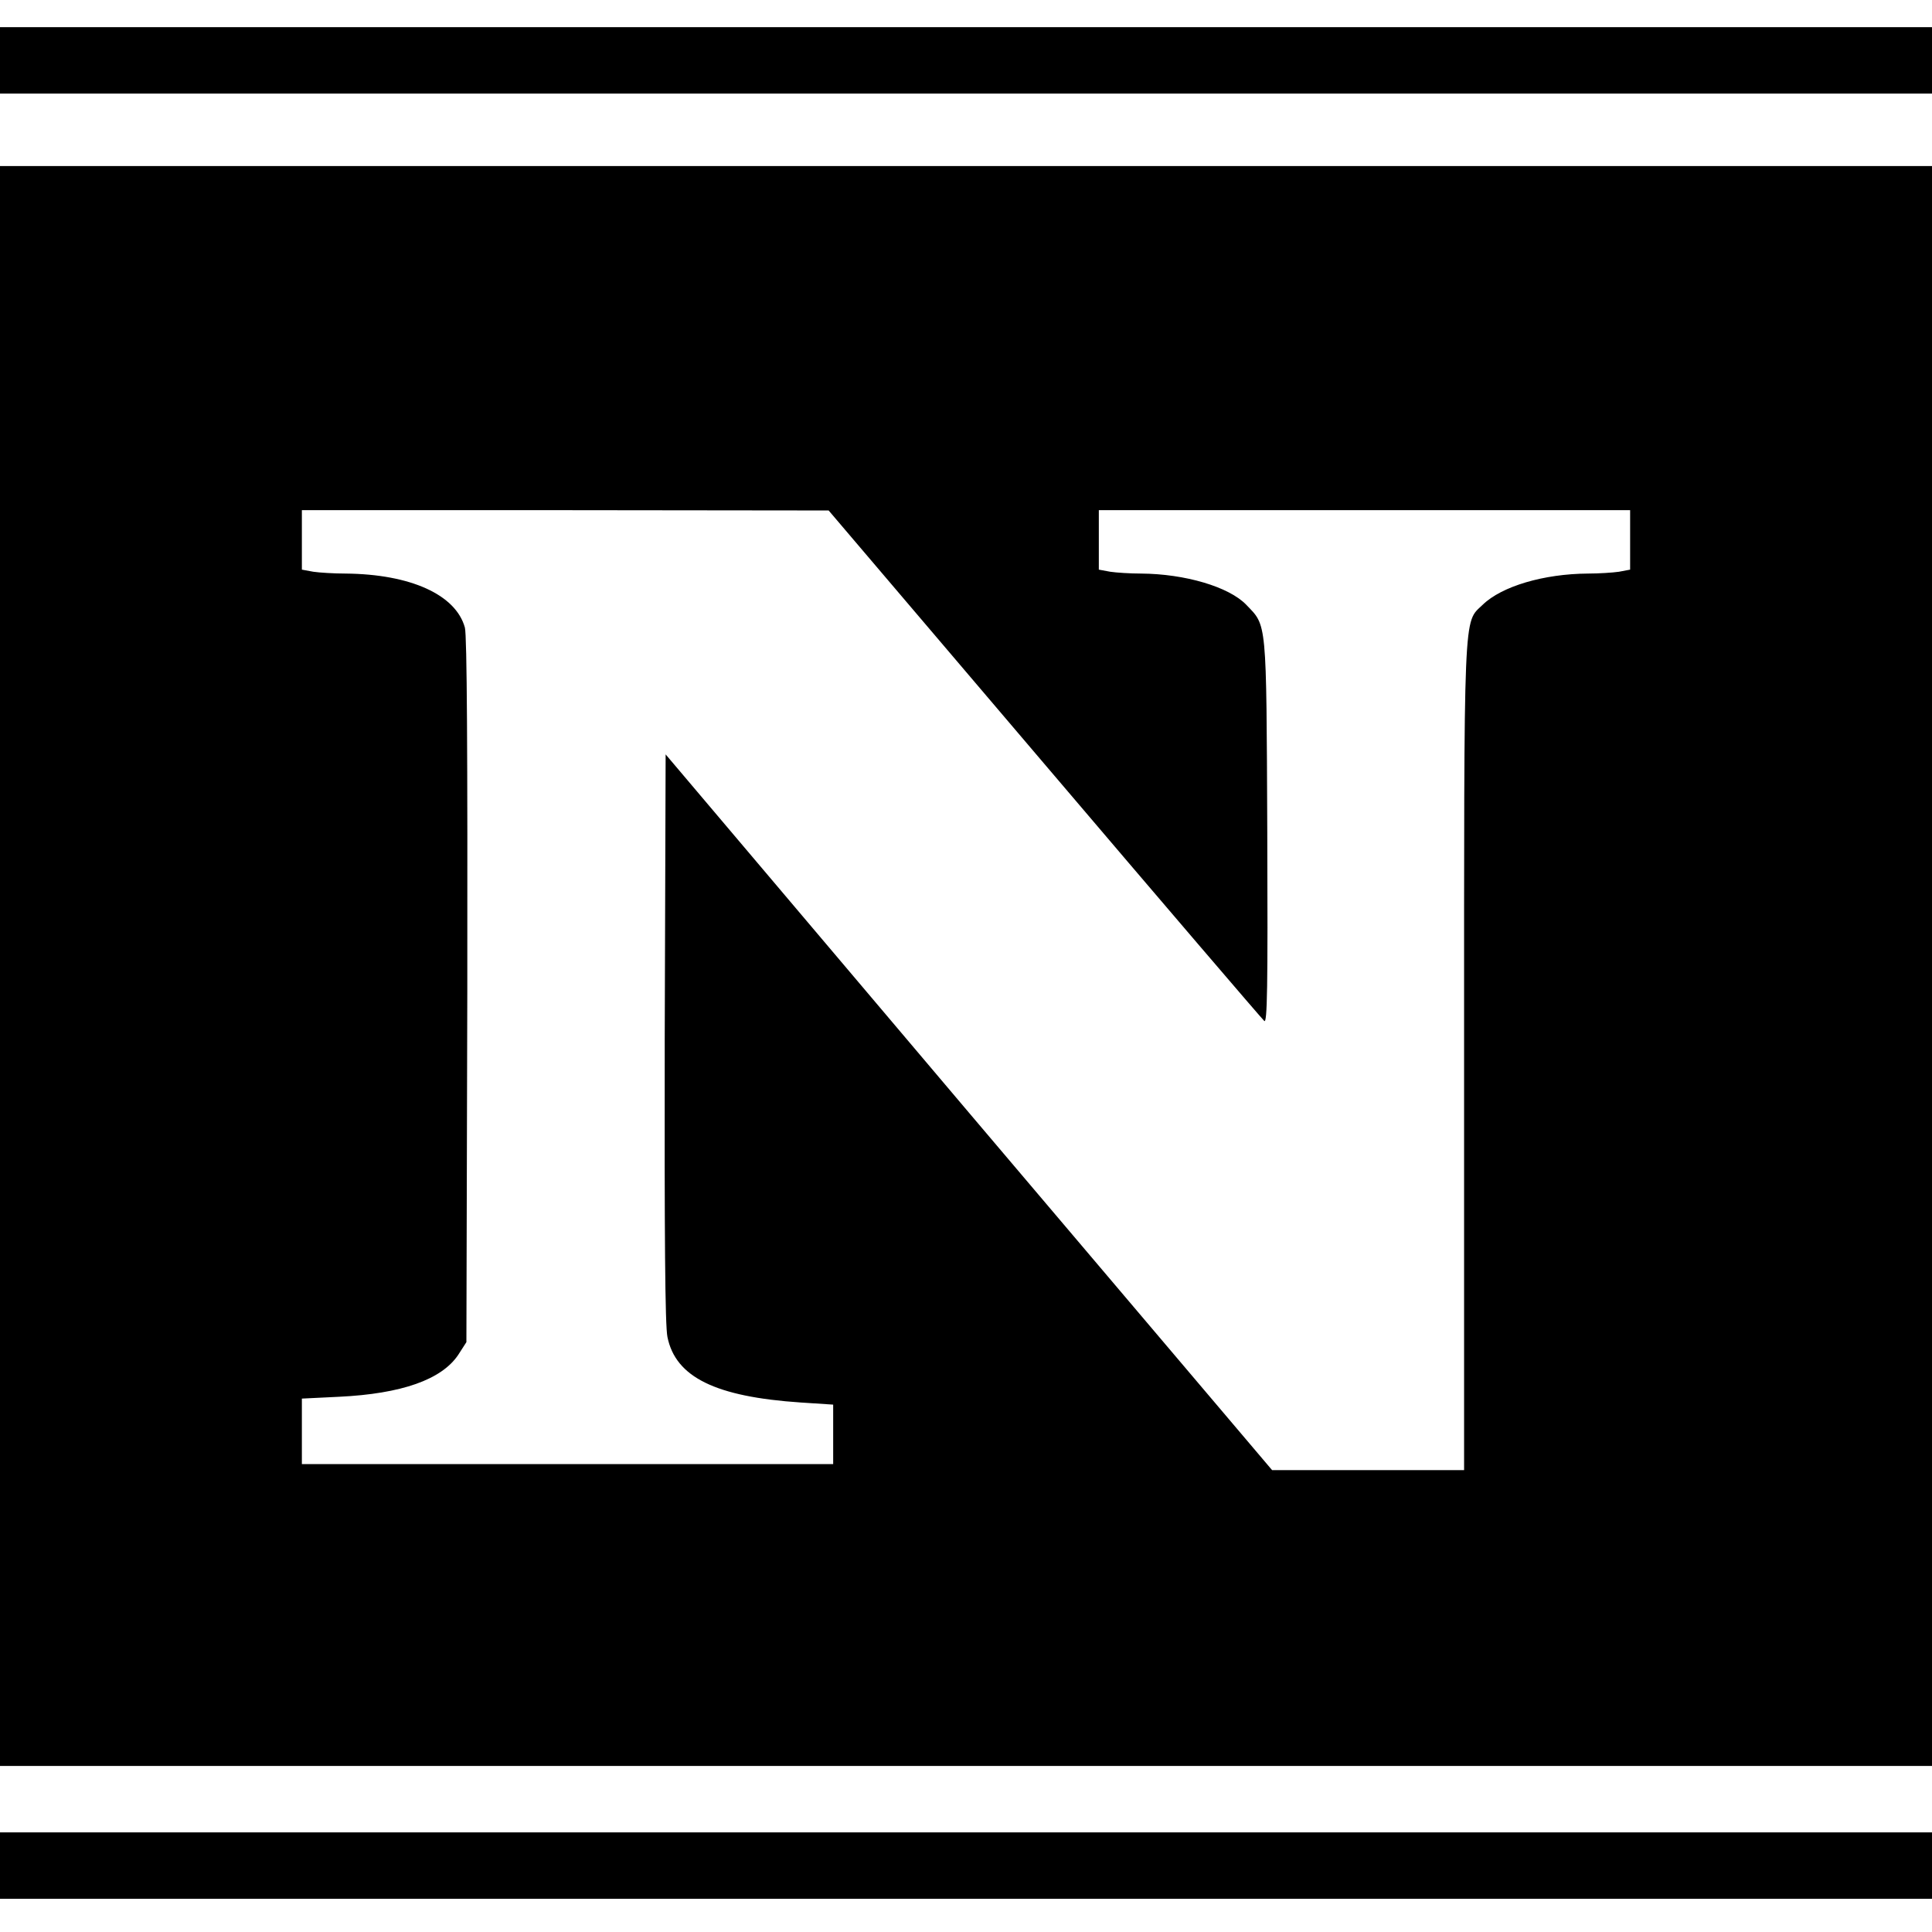
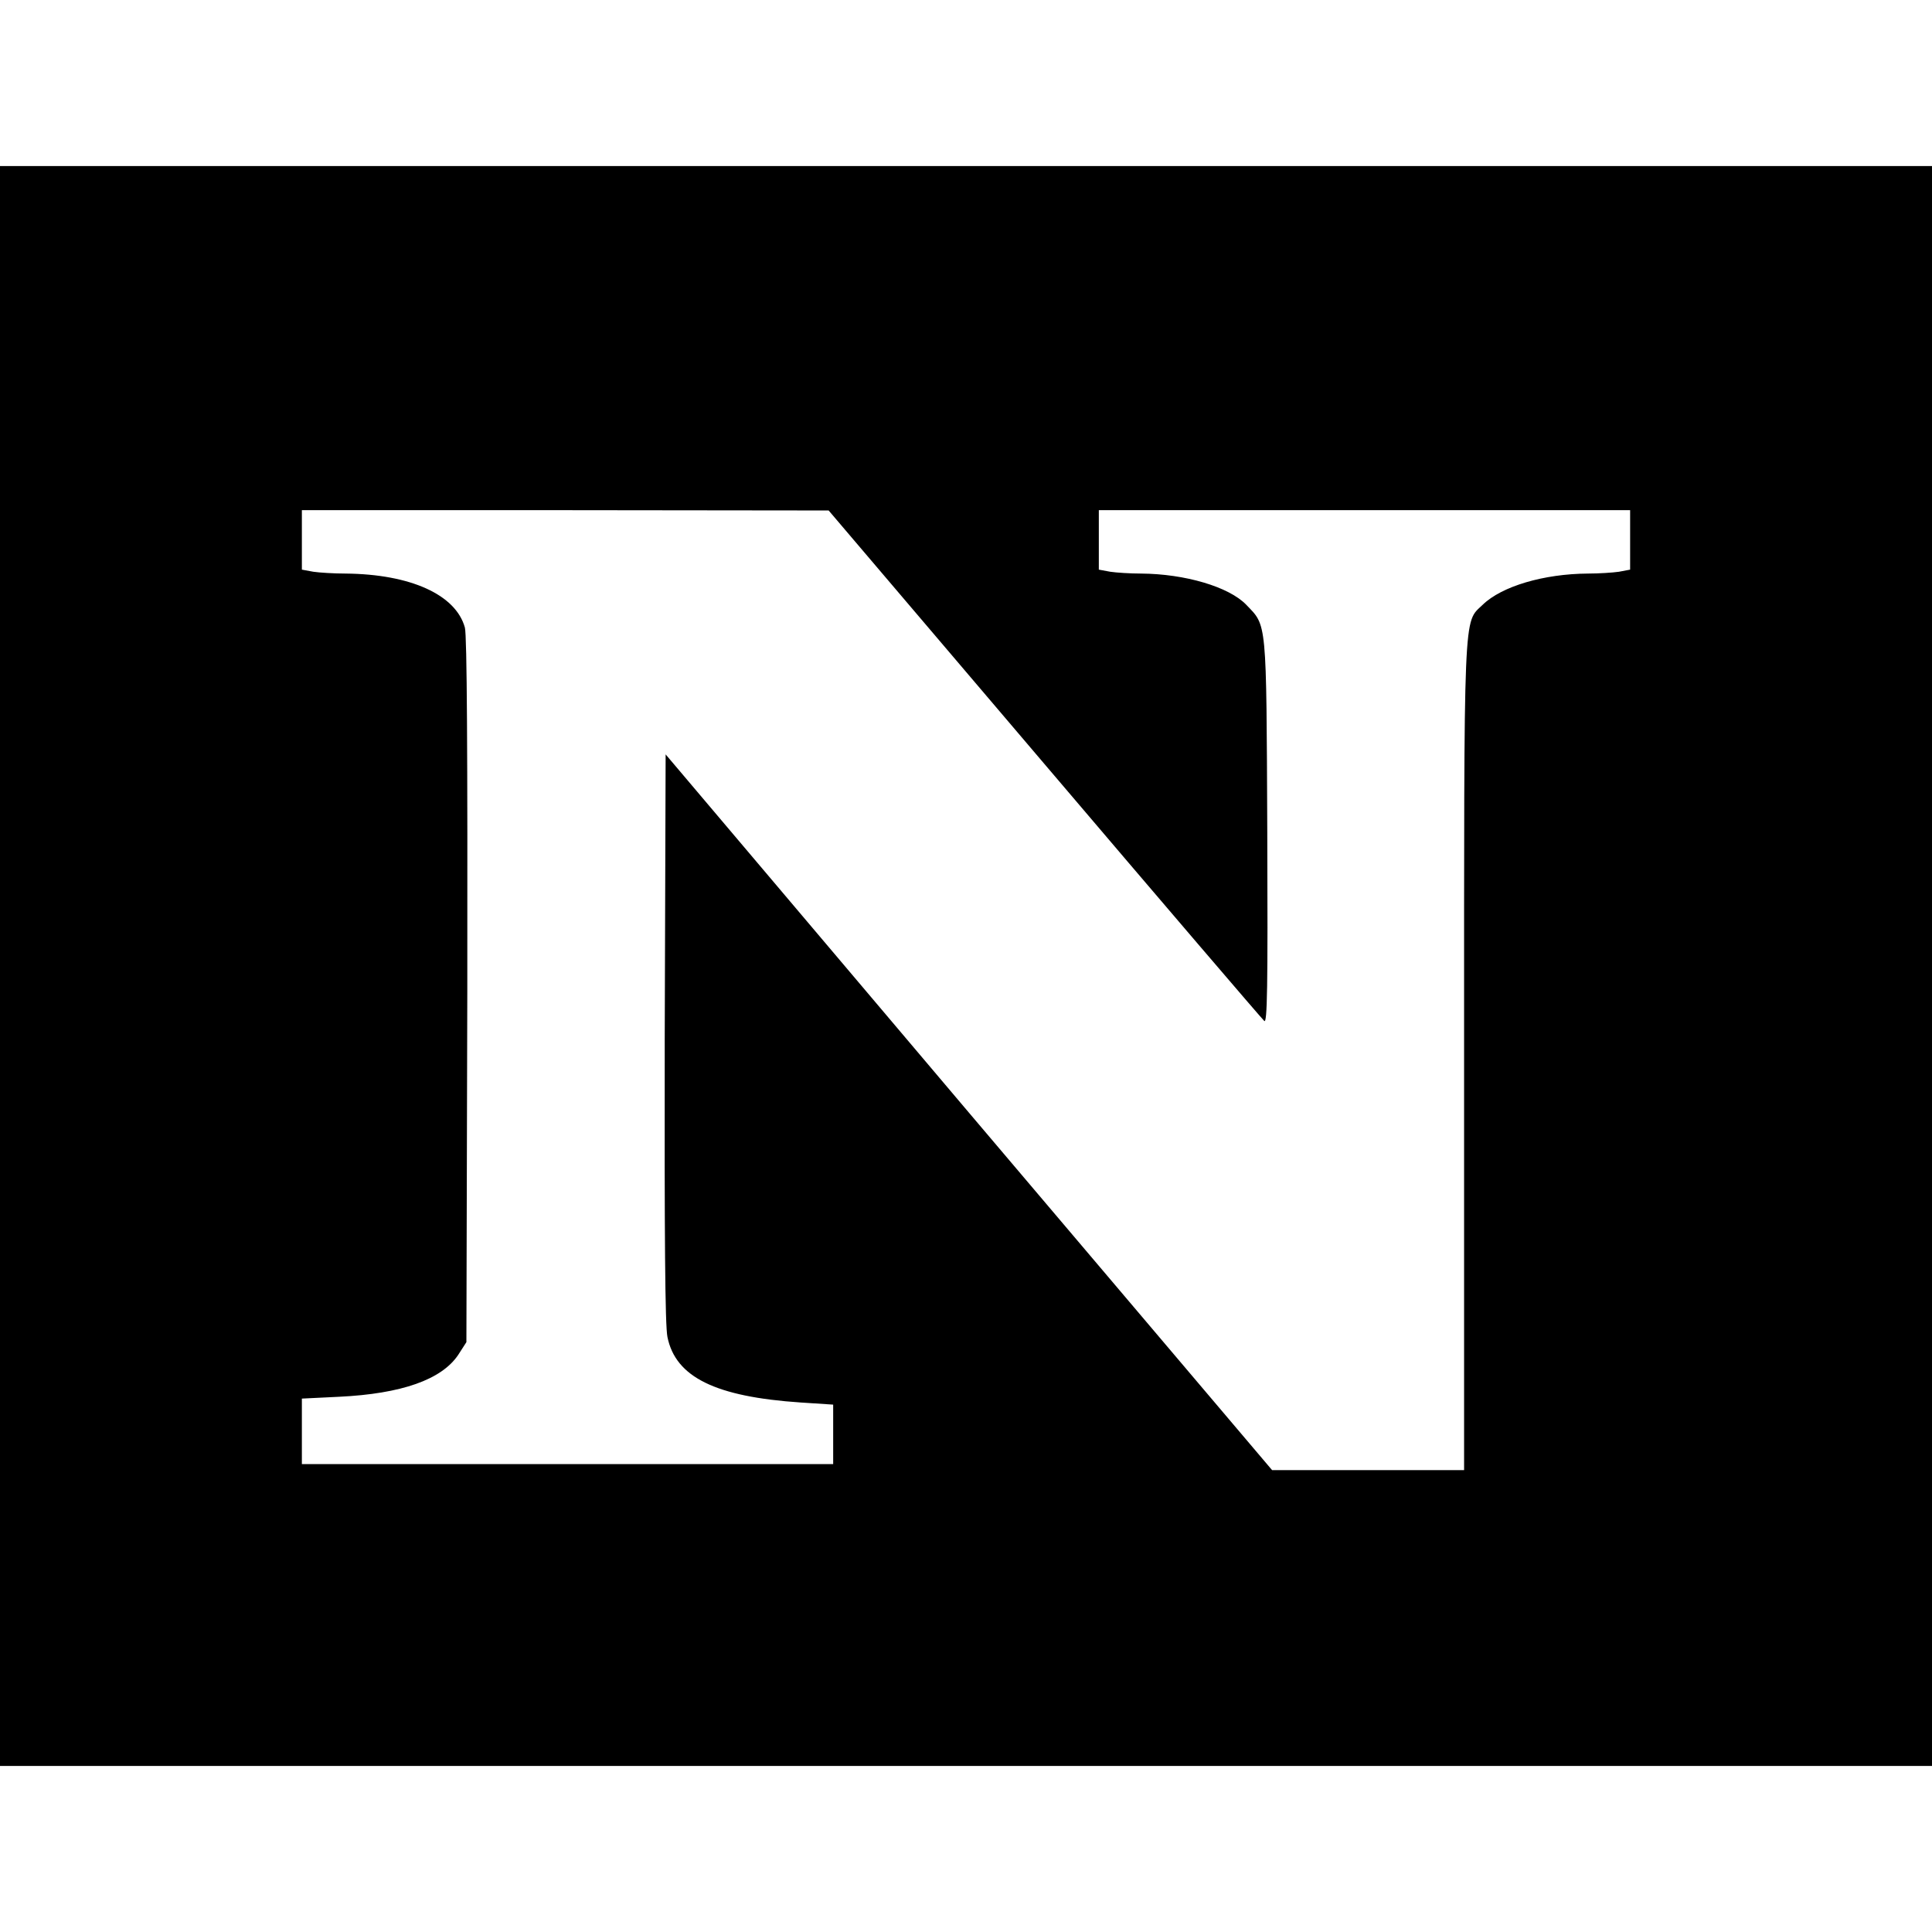
<svg xmlns="http://www.w3.org/2000/svg" version="1.0" width="640pt" height="640pt" viewBox="0 0 640 640" preserveAspectRatio="xMidYMid meet">
  <g transform="translate(0,640) scale(0.1,-0.1)" fill="#000000" stroke="none">
-     <path d="M0 6200 l0 -110 3200 0 3200 0 0 110 0 110 -3200 0 -3200 0 0 -110z" />
    <path d="M0 3200 l0 -2650 3200 0 3200 0 0 2650 0 2650 -3200 0 -3200 0 0 -2650z m3460 669 c393 -462 721 -845 728 -851 10 -9 12 106 10 628 -3 708 -1 679 -70 751 -57 59 -202 102 -348 103 -36 0 -82 3 -102 6 l-38 7 0 98 0 99 880 0 880 0 0 -99 0 -98 -37 -7 c-21 -3 -67 -6 -103 -6 -146 -1 -285 -42 -348 -103 -65 -63 -62 11 -62 -1499 l0 -1368 -318 0 -318 0 -1005 1185 -1004 1186 -3 -938 c-1 -658 1 -954 9 -992 27 -133 159 -198 442 -217 l107 -7 0 -98 0 -99 -880 0 -880 0 0 108 0 109 123 6 c208 10 340 57 395 139 l27 42 3 1164 c1 795 -1 1176 -8 1203 -30 109 -180 177 -395 179 -38 0 -87 3 -107 6 l-38 7 0 98 0 99 873 0 872 -1 715 -840z" />
-     <path d="M0 220 l0 -110 3200 0 3200 0 0 110 0 110 -3200 0 -3200 0 0 -110z" />
  </g>
</svg>